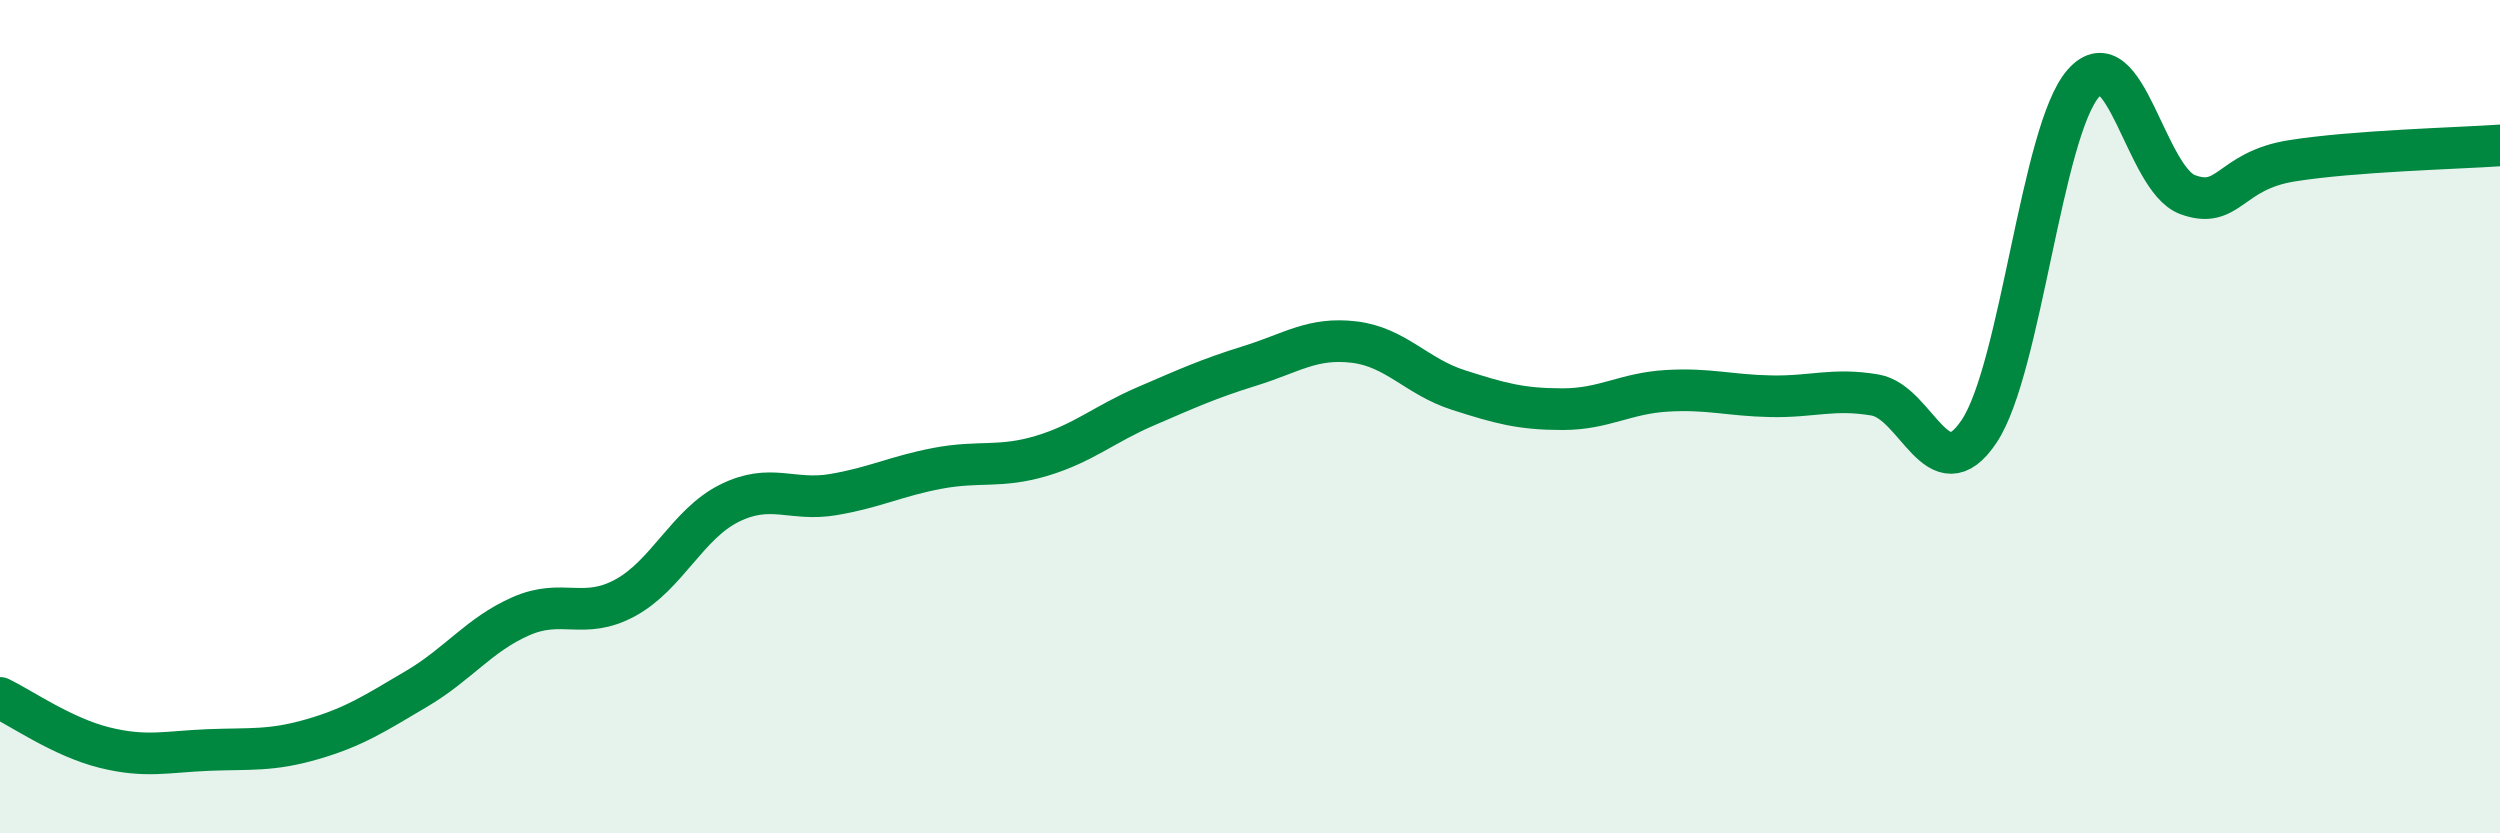
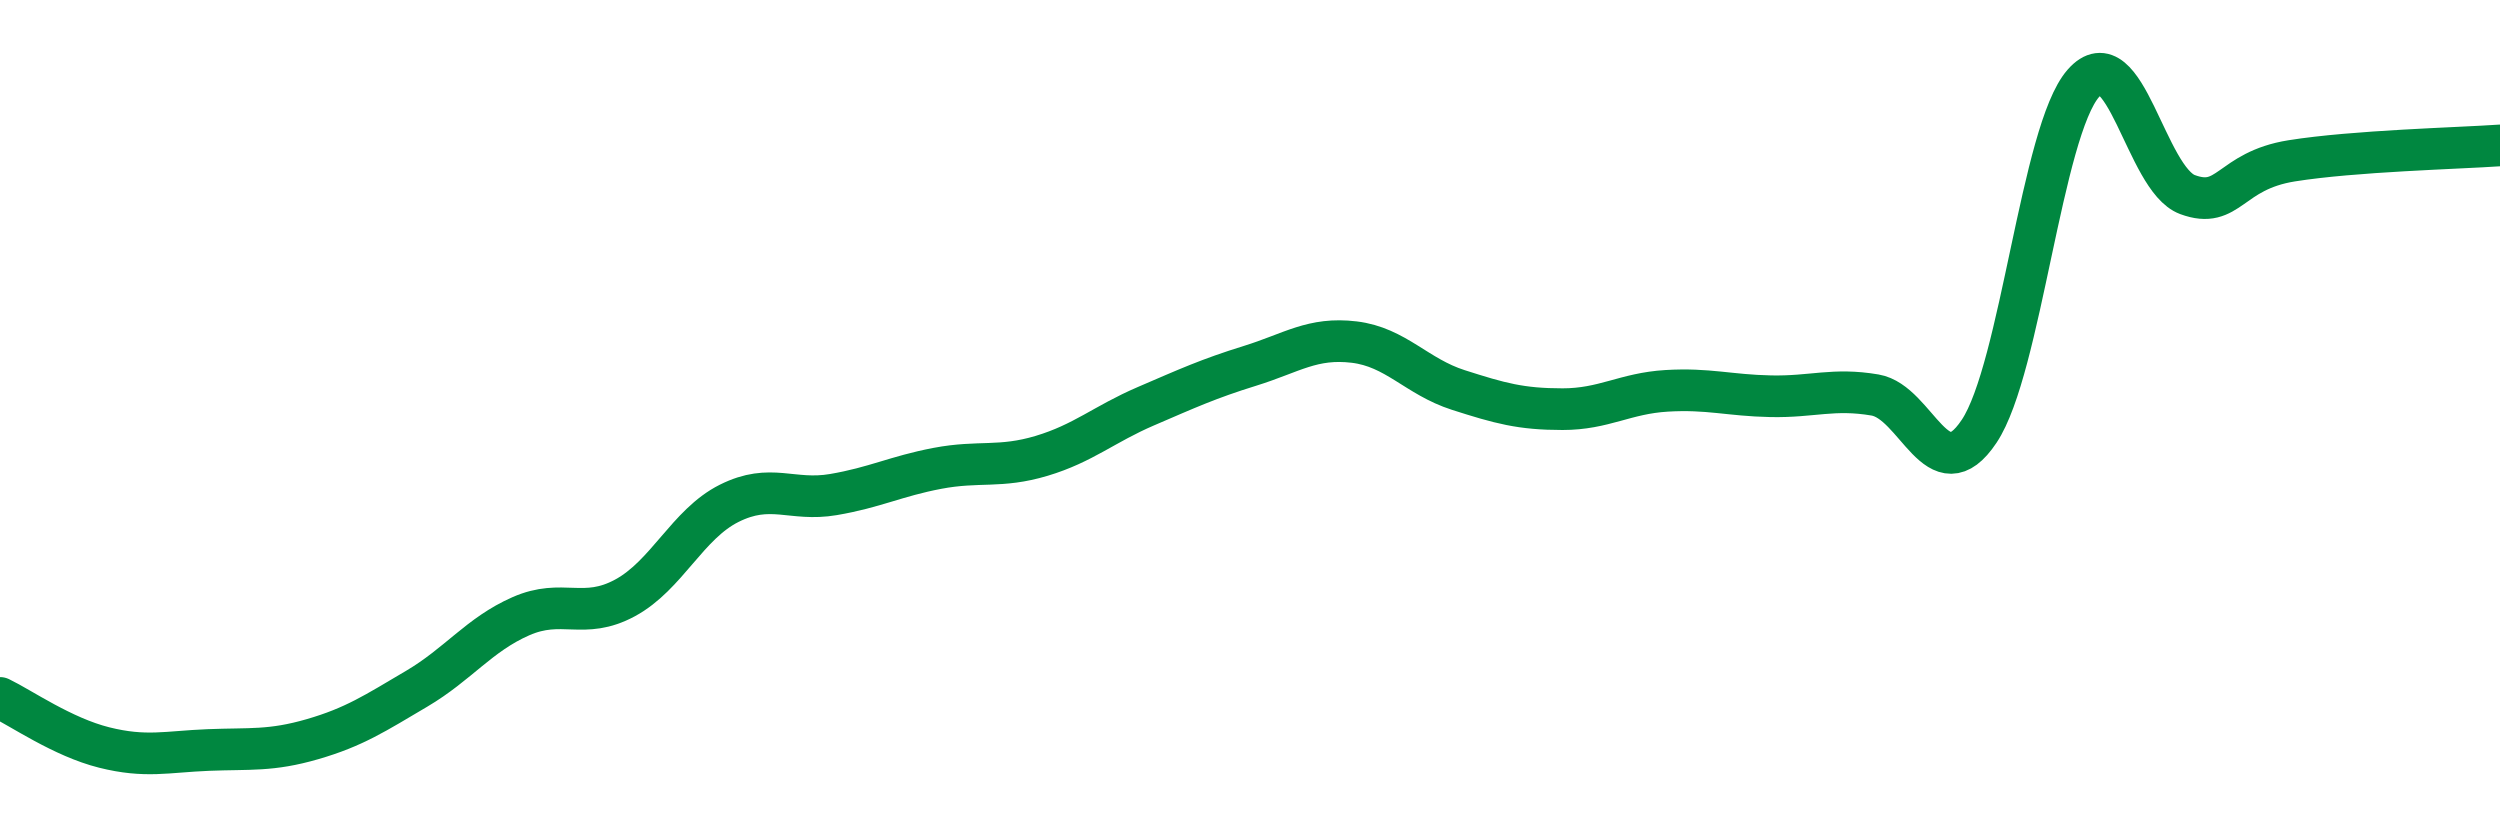
<svg xmlns="http://www.w3.org/2000/svg" width="60" height="20" viewBox="0 0 60 20">
-   <path d="M 0,16.75 C 0.5,16.99 1.5,17.69 2.5,17.94 C 3.5,18.19 4,18.04 5,18 C 6,17.96 6.5,18.03 7.5,17.74 C 8.5,17.45 9,17.12 10,16.53 C 11,15.94 11.5,15.23 12.5,14.79 C 13.5,14.35 14,14.89 15,14.35 C 16,13.81 16.5,12.58 17.5,12.08 C 18.5,11.58 19,12.04 20,11.87 C 21,11.7 21.5,11.43 22.5,11.24 C 23.5,11.05 24,11.24 25,10.94 C 26,10.64 26.5,10.18 27.5,9.75 C 28.5,9.32 29,9.09 30,8.78 C 31,8.47 31.5,8.09 32.5,8.21 C 33.5,8.33 34,9.04 35,9.36 C 36,9.68 36.5,9.82 37.5,9.82 C 38.5,9.82 39,9.44 40,9.38 C 41,9.32 41.5,9.49 42.5,9.51 C 43.5,9.53 44,9.31 45,9.48 C 46,9.65 46.5,11.85 47.5,10.35 C 48.5,8.85 49,3.14 50,2 C 51,0.86 51.5,4.3 52.5,4.67 C 53.5,5.04 53.5,4.1 55,3.86 C 56.5,3.62 59,3.56 60,3.49L60 20L0 20Z" fill="#008740" opacity="0.1" stroke-linecap="round" stroke-linejoin="round" />
  <path d="M 0,16.75 C 0.5,16.99 1.5,17.69 2.5,17.94 C 3.5,18.19 4,18.04 5,18 C 6,17.96 6.5,18.03 7.5,17.74 C 8.5,17.45 9,17.12 10,16.53 C 11,15.94 11.5,15.23 12.5,14.79 C 13.5,14.35 14,14.89 15,14.35 C 16,13.81 16.5,12.58 17.5,12.08 C 18.5,11.58 19,12.04 20,11.87 C 21,11.7 21.5,11.43 22.5,11.24 C 23.5,11.05 24,11.24 25,10.94 C 26,10.64 26.5,10.18 27.5,9.75 C 28.5,9.32 29,9.09 30,8.78 C 31,8.47 31.5,8.09 32.5,8.21 C 33.5,8.33 34,9.04 35,9.36 C 36,9.68 36.5,9.82 37.5,9.82 C 38.5,9.82 39,9.44 40,9.38 C 41,9.32 41.5,9.49 42.5,9.51 C 43.5,9.53 44,9.31 45,9.48 C 46,9.65 46.5,11.85 47.5,10.35 C 48.5,8.85 49,3.14 50,2 C 51,0.86 51.5,4.3 52.5,4.67 C 53.5,5.04 53.5,4.1 55,3.86 C 56.5,3.62 59,3.56 60,3.49" stroke="#008740" stroke-width="1" fill="none" stroke-linecap="round" stroke-linejoin="round" />
</svg>